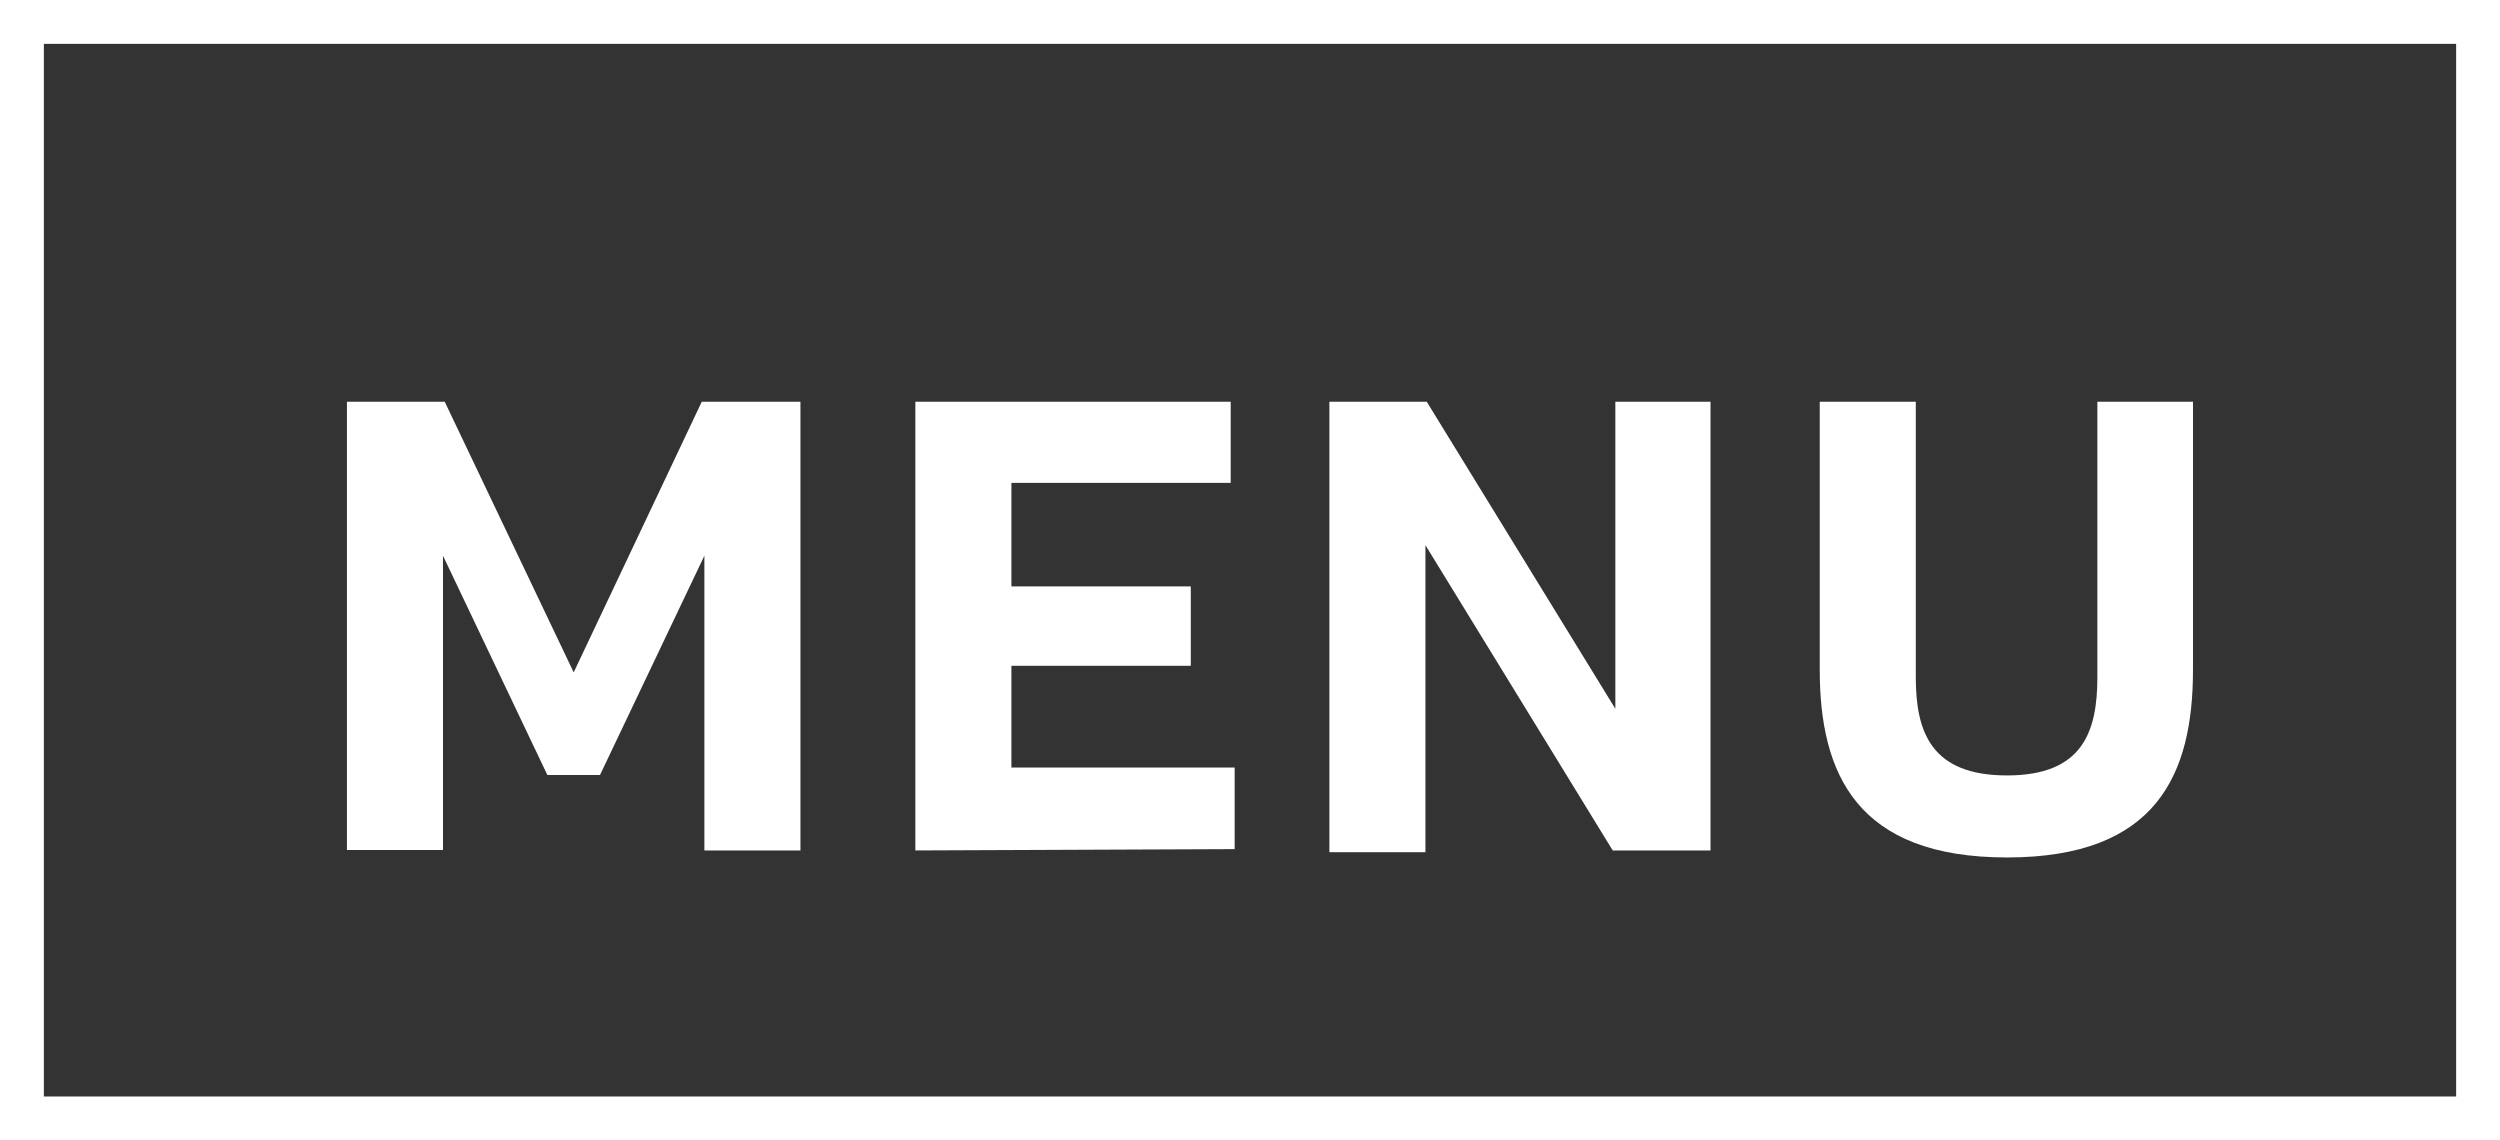
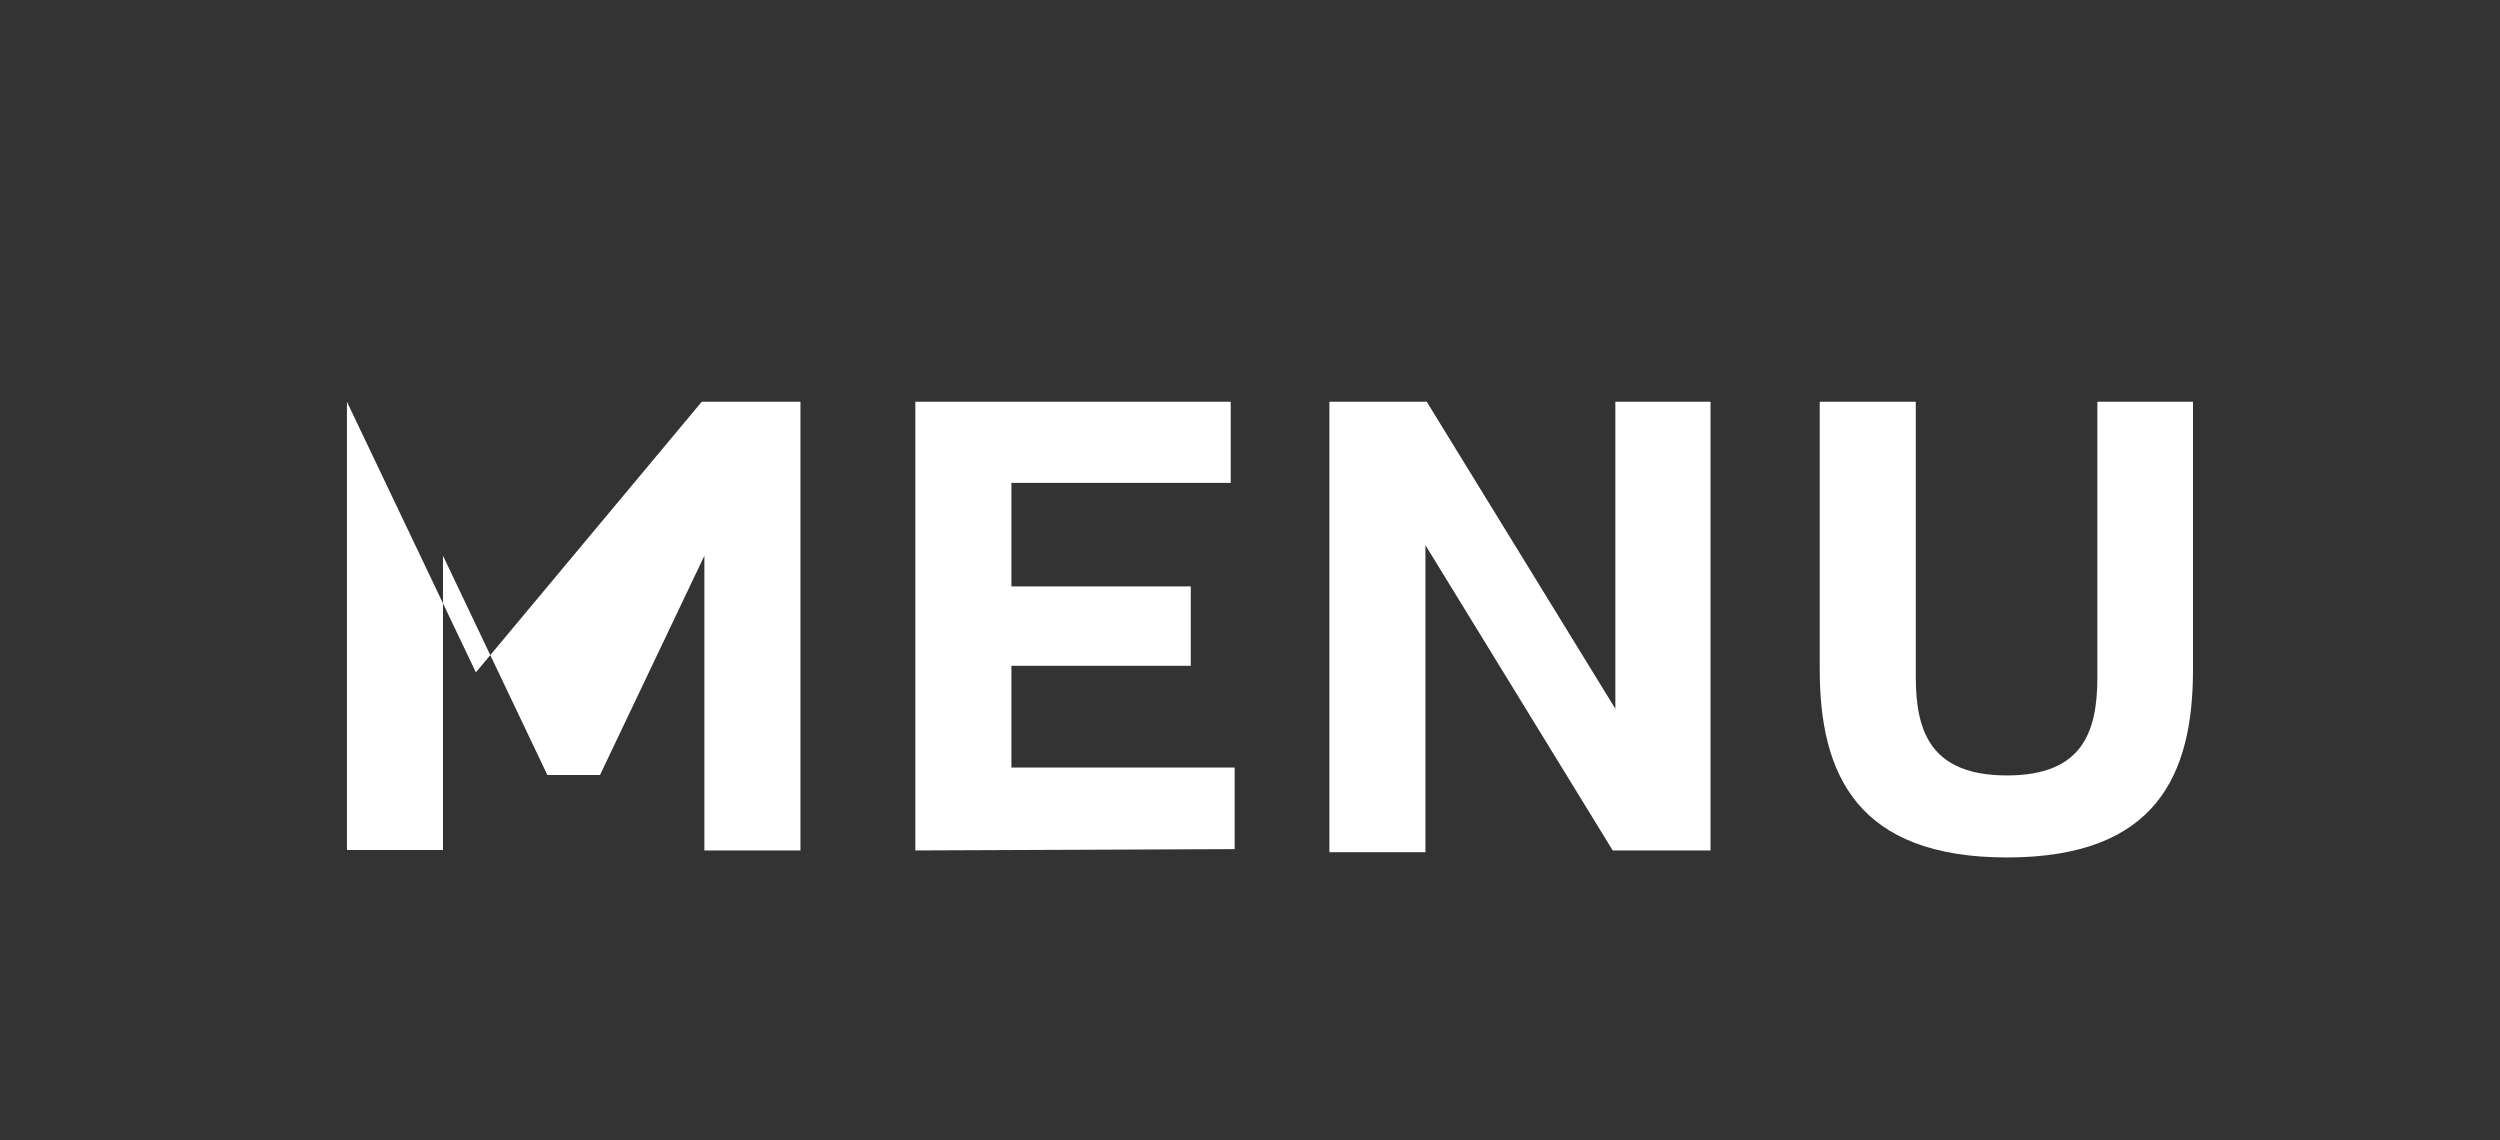
<svg xmlns="http://www.w3.org/2000/svg" id="Warstwa_1" data-name="Warstwa 1" viewBox="0 0 57 26">
  <rect x="0" y="0" width="57" height="26" fill="#333333" stroke="none" />
  <defs>
    <style>.cls-1{fill:none;stroke:#fff;stroke-miterlimit:10;}.cls-2{fill:#fff;}</style>
  </defs>
  <title>menu</title>
  <g id="_Group_" data-name="&lt;Group&gt;">
-     <rect id="_Rectangle_" data-name="&lt;Rectangle&gt;" class="cls-1" x="0.5" y="0.5" width="56" height="25" />
    <g id="_Group_2" data-name="&lt;Group&gt;">
-       <path id="_Compound_Path_" data-name="&lt;Compound Path&gt;" class="cls-2" d="M179.06,12.17l-2.38,5h-1.2l-2.38-5v6.71h-2.19V8.66h2.23l2.94,6.17L179,8.66h2.25V18.89h-2.19Z" transform="translate(-163 0.5)" />
+       <path id="_Compound_Path_" data-name="&lt;Compound Path&gt;" class="cls-2" d="M179.06,12.17l-2.38,5h-1.2l-2.38-5v6.71h-2.19V8.66l2.94,6.17L179,8.66h2.25V18.89h-2.19Z" transform="translate(-163 0.5)" />
      <path id="_Compound_Path_2" data-name="&lt;Compound Path&gt;" class="cls-2" d="M183.87,18.89V8.66h7.19v1.85h-5v2.36h4.09v1.81h-4.09V17h5.09v1.86Z" transform="translate(-163 0.5)" />
      <path id="_Compound_Path_3" data-name="&lt;Compound Path&gt;" class="cls-2" d="M195.5,11.93v7h-2.19V8.66h2.22l4.3,7v-7H202V18.89h-2.23Z" transform="translate(-163 0.5)" />
      <path id="_Compound_Path_4" data-name="&lt;Compound Path&gt;" class="cls-2" d="M213,14.77c0,2.38-.82,4.28-4.24,4.28s-4.27-1.9-4.27-4.28V8.66h2.19v6.28c0,1.25.35,2.24,2.08,2.24s2.06-1,2.06-2.24V8.66H213Z" transform="translate(-163 0.5)" />
    </g>
  </g>
</svg>